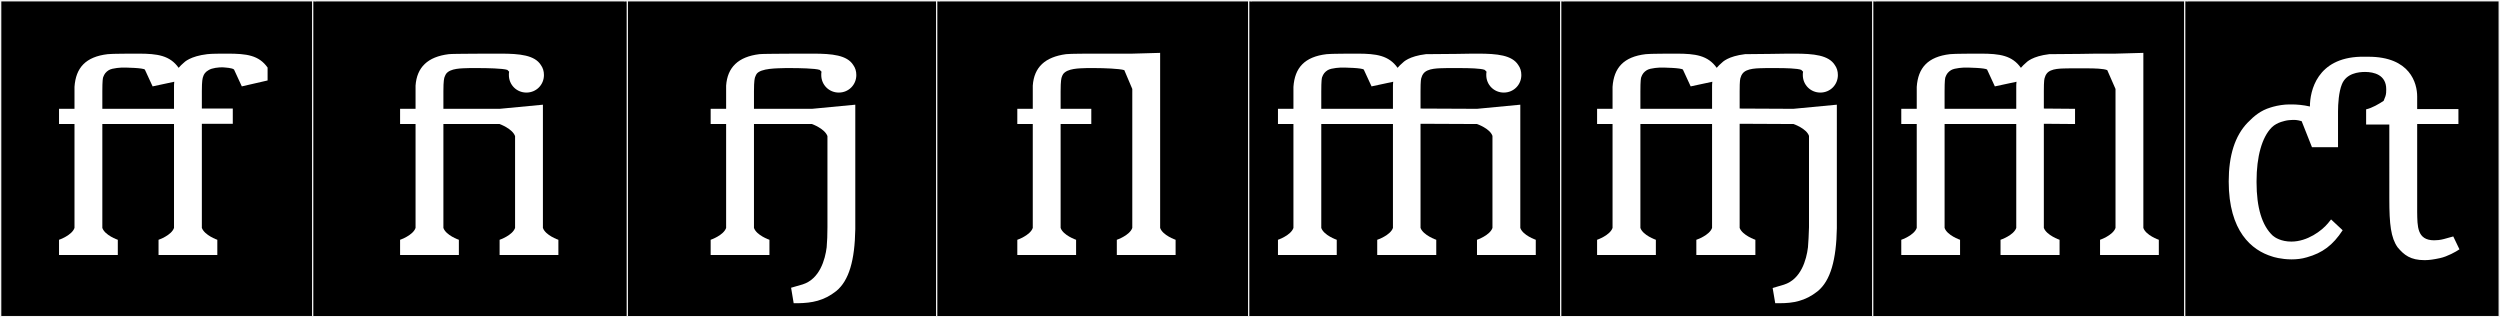
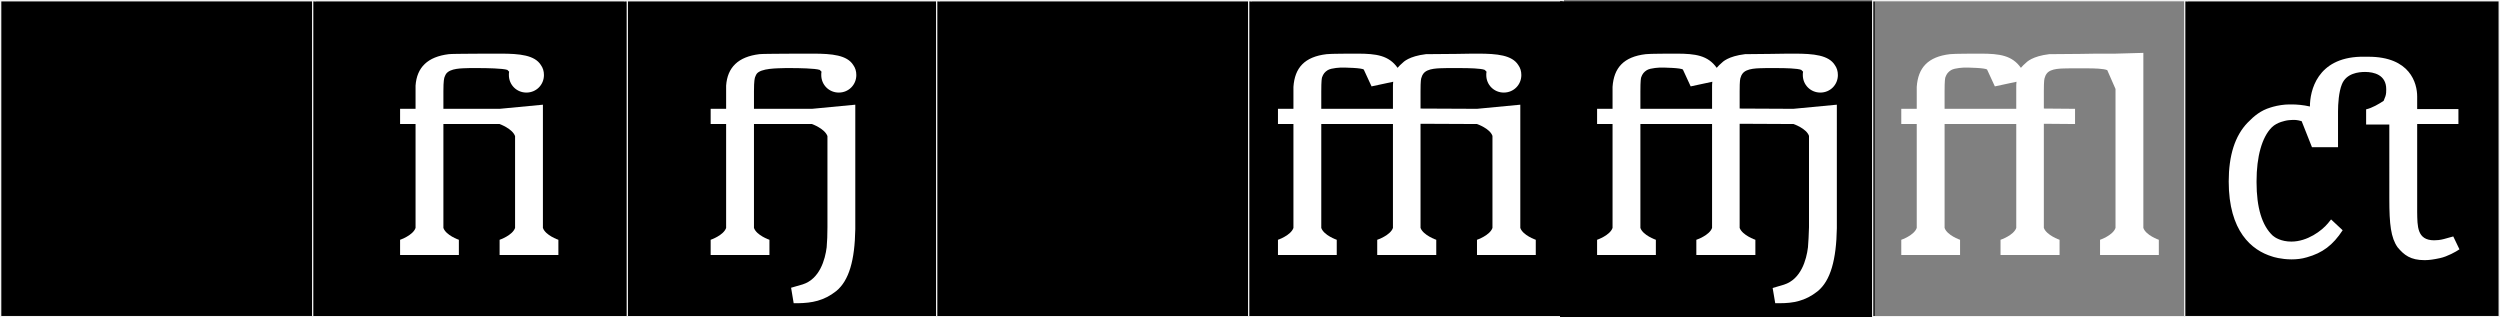
<svg xmlns="http://www.w3.org/2000/svg" version="1.1" id="Layer_1" x="0px" y="0px" width="1891px" height="240px" viewBox="0 0 1891 240" enable-background="new 0 0 1891 240" xml:space="preserve">
  <rect x="0" y="0" width="1891" height="240" fill="#808080" stroke="none" />
  <g>
    <rect y="1" width="238" height="239" />
    <g>
      <path fill="#F2F2F2" d="M238,1v238H1V1H238 M239,0H0v240h239V0L239,0z" />
    </g>
  </g>
  <g>
    <rect x="472" y="1" width="238" height="239" />
    <g>
      <path fill="#F2F2F2" d="M710,1v238H473V1H710 M711,0H472v240h239V0L711,0z" />
    </g>
  </g>
  <g>
    <rect x="708" y="1" width="238" height="239" />
    <g>
      <path fill="#F2F2F2" d="M946,1v238H709V1H946 M947,0H708v240h239V0L947,0z" />
    </g>
  </g>
  <g>
    <rect x="944" y="1" width="238" height="239" />
    <g>
      <path fill="#F2F2F2" d="M1182,1v238H945V1H1182 M1183,0H944v240h239V0L1183,0z" />
    </g>
  </g>
  <g>
    <rect x="1180" y="1" width="238" height="239" />
    <g>
-       <path fill="#F2F2F2" d="M1418,1v238h-237V1H1418 M1419,0h-239v240h239V0L1419,0z" />
-     </g>
+       </g>
  </g>
  <g>
-     <rect x="1416" y="1" width="238" height="239" />
    <g>
      <path fill="#F2F2F2" d="M1654,1v238h-237V1H1654 M1655,0h-239v240h239V0L1655,0z" />
    </g>
  </g>
  <g>
    <rect x="1652" y="1" width="238" height="239" />
    <g>
      <path fill="#F2F2F2" d="M1890,1v238h-237V1H1890 M1891,0h-239v240h239V0L1891,0z" />
    </g>
  </g>
  <g>
    <rect x="236" y="1" width="238" height="239" />
    <g>
      <path fill="#F2F2F2" d="M474,1v238H237V1H474 M475,0H236v240h239V0L475,0z" />
    </g>
  </g>
  <g enable-background="new    ">
-     <path fill="#FFFFFF" d="M119.918,181.373c0,0,9.751-3.314,11.701-8.97V93.815H77.407v78.588c1.949,5.655,11.7,8.97,11.7,8.97   v11.506H44.646v-11.506c0,0,9.75-3.314,11.7-8.97V93.815h-11.7V82.31h11.7V65.734c0.976-14.431,8.386-22.816,25.156-24.766   c2.535-0.39,20.086-0.39,23.206-0.39c14.431,0,23.791,1.365,30.421,10.726c1.365-1.56,2.34-2.535,3.51-3.51   c0.976-0.975,5.266-5.265,18.136-6.825c3.315-0.39,10.141-0.39,15.211-0.39c14.626,0,23.791,1.17,30.421,10.53v9.75l-19.501,4.485   l-5.85-12.676c-1.17-1.365-6.631-1.56-8.775-1.755c-2.73,0-7.801,0.39-10.53,2.145c-2.34,1.365-3.511,2.73-4.29,5.46   c-0.195,0.975-0.78,2.145-0.78,10.53v13.065h23.4V93.62h-23.4v78.783c2.146,5.655,11.7,8.97,11.7,8.97v11.506h-44.462V181.373z    M115.434,65.344l-5.851-12.676c-1.17-1.365-14.431-1.56-16.575-1.56c-0.78,0-7.801,0.195-10.726,1.95   c-2.146,1.365-3.315,2.73-4.29,5.46c-0.195,0.975-0.585,2.145-0.585,10.725V82.31h54.212V65.734c0-0.585,0-2.925,0.194-3.9   L115.434,65.344z" />
-   </g>
+     </g>
  <g enable-background="new    ">
</g>
  <g enable-background="new    ">
    <path fill="#FFFFFF" d="M337.336,55.984c-0.39,0.585-0.779,1.56-1.17,2.535c-0.194,0.975-0.779,2.145-0.779,10.53v13.26h42.511   l32.762-3.12v93.214c1.95,5.655,11.7,8.97,11.7,8.97v11.506h-44.462v-11.506c0,0,9.751-3.314,11.701-8.97V102.98   c-1.95-5.655-11.701-9.165-11.701-9.165h-42.511v78.588c1.949,5.655,11.7,8.97,11.7,8.97v11.506h-44.462v-11.506   c0,0,9.75-3.314,11.7-8.97V93.815h-11.7V82.31h11.7v-17.55c0.976-13.846,9.166-21.841,25.156-23.791   c2.535-0.39,36.271-0.39,39.196-0.39c14.626,0,25.741,1.17,30.421,8.581c1.561,2.145,2.341,4.68,2.341,7.605   c0,7.41-5.851,13.261-13.261,13.261s-13.261-5.851-13.261-13.261c0-0.975,0-1.755,0.195-2.535l-1.365-1.365   c-3.51-1.17-15.796-1.365-21.646-1.365h-7.021C349.231,51.693,340.456,51.499,337.336,55.984z" />
  </g>
  <g enable-background="new    ">
</g>
  <g enable-background="new    ">
</g>
  <g enable-background="new    ">
    <path fill="#FFFFFF" d="M646.942,173.378c-0.391,23.401-4.681,38.807-14.431,46.802c-9.36,7.41-18.525,8.971-28.471,9.166h-3.706   l-1.949-11.701l8.774-2.535c12.871-4.095,16.966-18.721,18.136-28.08c0.391-4.486,0.585-9.557,0.585-15.211V102.98   c-1.949-5.655-11.7-9.165-11.7-9.165h-43.876v78.588c1.949,5.655,11.7,8.97,11.7,8.97v11.506h-44.462v-11.506   c0,0,9.75-3.314,11.7-8.97V93.815h-11.7V82.31h11.7v-17.55c0.976-13.846,9.166-21.841,25.156-23.791   c2.535-0.39,37.637-0.39,40.562-0.39c14.626,0,25.741,1.17,30.421,8.581c1.561,2.145,2.341,4.68,2.341,7.605   c0,7.41-5.851,13.261-13.261,13.261s-13.261-5.851-13.261-13.261c0-0.975,0-1.755,0.195-2.535l-1.365-1.365   c-3.51-1.17-15.796-1.365-21.646-1.365H593.9c-5.851,0.195-18.526,0-21.646,4.485c-0.39,0.585-0.779,1.56-1.17,2.535   c-0.194,0.975-0.779,2.145-0.779,10.53v13.26h43.876l32.762-3.12V173.378z" />
  </g>
  <g enable-background="new    ">
</g>
  <g enable-background="new    ">
</g>
  <g enable-background="new    ">
-     <path fill="#FFFFFF" d="M889.226,181.373v11.506h-44.462v-11.506c0,0,9.751-3.314,11.701-8.97V67.294l-6.046-14.235   c-3.51-1.17-15.99-1.56-21.841-1.56h-6.435h-0.195c-5.851,0.195-14.431,0.195-17.746,4.485c-0.585,0.78-0.779,1.56-1.17,2.535   c-0.194,0.975-0.779,2.145-0.779,10.725V82.31h23.205v11.506h-23.205v78.588c1.949,5.655,11.7,8.97,11.7,8.97v11.506h-44.462   v-11.506c0,0,9.75-3.314,11.7-8.97V93.815h-11.7V82.31h11.7v-17.55c0.976-14.041,9.36-21.646,25.156-23.791   c2.535-0.39,19.306-0.39,22.23-0.39h27.887l21.061-0.585v132.41C879.476,178.059,889.226,181.373,889.226,181.373z" />
-   </g>
+     </g>
  <g enable-background="new    ">
</g>
  <g enable-background="new    ">
</g>
  <g enable-background="new    ">
    <path fill="#FFFFFF" d="M1117.978,40.578c14.625,0,25.74,1.17,30.421,8.581c1.56,2.145,2.34,4.68,2.34,7.605   c0,7.41-5.851,13.261-13.261,13.261s-13.26-5.851-13.26-13.261c0-0.78,0-1.755,0.194-2.535l-1.365-1.365   c-2.729-1.17-12.285-1.365-18.136-1.365h-10.53c-6.045,0.195-14.82-0.195-17.94,4.485c-0.585,0.78-0.78,1.365-1.17,2.535   c-0.39,0.975-0.78,2.145-0.78,10.53v13.065l42.707,0.195l32.761-3.12v93.214c1.95,5.655,11.701,8.97,11.701,8.97v11.506h-44.462   v-11.506c0,0,9.75-3.314,11.7-8.97v-69.618c-1.95-5.655-11.7-8.97-11.7-8.97l-42.707-0.195v78.783   c2.146,5.655,11.896,8.97,11.896,8.97v11.506h-44.656v-11.506c0,0,9.945-3.314,11.896-8.97V93.815h-54.212v78.588   c1.949,5.655,11.7,8.97,11.7,8.97v11.506h-44.462v-11.506c0,0,9.75-3.314,11.7-8.97V93.815h-11.7V82.31h11.7V65.734   c0.976-14.431,8.386-22.816,25.156-24.766c2.535-0.39,20.086-0.39,23.206-0.39c14.431,0,23.791,1.365,30.421,10.726   c1.365-1.56,2.34-2.535,3.51-3.51c0.976-0.975,5.07-5.265,17.941-6.825l23.011-0.195   C1109.787,40.578,1116.612,40.578,1117.978,40.578z M1037.439,65.344l-5.851-12.676c-1.17-1.365-14.431-1.56-16.575-1.56   c-0.78,0-7.801,0.195-10.726,1.95c-2.146,1.365-3.315,2.73-4.29,5.46c-0.195,0.975-0.585,2.145-0.585,10.725V82.31h54.212V65.734   c0-0.585,0-2.925,0.194-3.9L1037.439,65.344z" />
  </g>
  <g enable-background="new    ">
</g>
  <g enable-background="new    ">
    <path fill="#FFFFFF" d="M1389.39,172.598c-0.39,23.597-4.68,39.782-14.625,47.777c-9.36,7.41-18.525,8.971-28.472,8.971h-3.51   l-1.95-11.506l8.581-2.535c12.87-4.095,16.965-18.721,18.135-28.275c0.391-4.291,0.586-9.361,0.78-15.211v-69.033   c-1.95-5.655-11.7-8.97-11.7-8.97l-40.757-0.195v78.783c2.146,5.655,11.896,8.97,11.896,8.97v11.506h-44.656v-11.506   c0,0,9.945-3.314,11.896-8.97V93.815h-54.212v78.588c1.949,5.655,11.7,8.97,11.7,8.97v11.506h-44.462v-11.506   c0,0,9.75-3.314,11.7-8.97V93.815h-11.7V82.31h11.7V65.734c0.976-14.431,8.386-22.816,25.156-24.766   c2.535-0.39,20.086-0.39,23.206-0.39c14.431,0,23.791,1.365,30.421,10.726c1.365-1.56,2.34-2.535,3.51-3.51   c0.976-0.975,5.07-5.265,17.941-6.825l19.11-0.195c8.19-0.195,16.966-0.195,18.331-0.195c14.625,0,25.74,1.17,30.421,8.581   c1.56,2.145,2.34,4.68,2.34,7.605c0,7.41-5.85,13.261-13.261,13.261c-7.41,0-13.26-5.851-13.26-13.261c0-0.78,0-1.755,0.194-2.535   l-1.364-1.365c-2.73-1.17-12.286-1.365-18.136-1.365h-8.581c-6.045,0.195-14.82-0.195-17.94,4.485   c-0.585,0.78-0.78,1.365-1.17,2.535c-0.39,0.975-0.78,2.145-0.78,10.53v13.065l40.562,0.195l32.956-3.12V172.598z M1278.821,65.344   l-5.851-12.676c-1.17-1.365-14.431-1.56-16.575-1.56c-0.78,0-7.801,0.195-10.726,1.95c-2.146,1.365-3.315,2.73-4.29,5.46   c-0.195,0.975-0.585,2.145-0.585,10.725V82.31h54.212V65.734c0-0.585,0-2.925,0.194-3.9L1278.821,65.344z" />
  </g>
  <g enable-background="new    ">
    <path fill="#FFFFFF" d="M1590.229,40.578h9.945l21.061-0.585v132.41c1.951,5.655,11.701,8.97,11.701,8.97v11.506h-44.463v-11.506   c0,0,9.752-3.314,11.701-8.97V67.294l-6.24-14.235c-2.73-1.17-9.555-1.365-15.406-1.365h-12.48h-0.195   c-6.045,0.195-14.82-0.39-17.939,4.291c-0.586,0.78-0.781,1.365-1.17,2.535c-0.391,0.975-0.781,2.145-0.781,10.53v13.065   l23.596,0.195v11.506l-23.596-0.195v78.783c2.146,5.655,11.896,8.97,11.896,8.97v11.506h-44.656v-11.506   c0,0,9.945-3.314,11.895-8.97V93.815h-54.211v78.588c1.949,5.655,11.699,8.97,11.699,8.97v11.506h-44.461v-11.506   c0,0,9.75-3.314,11.699-8.97V93.815h-11.699V82.31h11.699V65.734c0.977-14.431,8.387-22.816,25.156-24.766   c2.535-0.39,20.086-0.39,23.207-0.39c14.43,0,23.791,1.365,30.42,10.726c1.365-1.56,2.34-2.535,3.51-3.51   c0.977-0.975,5.07-5.265,17.941-6.825l23.4-0.195C1581.648,40.578,1588.863,40.578,1590.229,40.578z M1508.91,65.344l-5.85-12.676   c-1.17-1.365-14.432-1.56-16.576-1.56c-0.779,0-7.801,0.195-10.725,1.95c-2.146,1.365-3.316,2.73-4.291,5.46   c-0.195,0.975-0.584,2.145-0.584,10.725V82.31h54.211V65.734c0-0.585,0-2.925,0.195-3.9L1508.91,65.344z" />
  </g>
  <g enable-background="new    ">
    <path fill="#FFFFFF" d="M1841.215,181.764c1.951,0,4.486-0.195,7.41-0.975l7.021-1.951l4.68,9.751   c-2.535,1.755-9.166,5.46-14.625,6.63c-4.486,0.976-8.191,1.561-11.701,1.561c-10.725,0-15.6-3.9-20.477-9.75   c-5.068-7.216-6.24-17.356-6.24-36.467V94.205h-17.549V82.7c4.484-0.975,9.75-4.095,13.26-6.435l1.365-3.51   c0.584-1.755,0.584-3.705,0.584-5.265c0-10.92-9.359-13.065-15.99-13.065c-4.875,0-14.234,0.975-17.551,9.36   c-2.34,5.655-2.924,14.82-2.924,20.476v2.925v24.181h-19.697l-7.799-19.696c-3.121-0.975-5.461-0.975-5.461-0.975h-1.17   c-2.145,0-4.291,0.39-4.484,0.39c-0.781,0.195-7.412,1.17-11.506,5.265c-7.41,7.411-11.506,22.036-11.506,40.757v0.779   c0,19.111,4.096,32.762,12.285,40.367c1.561,1.364,6.24,4.484,14.041,4.484c12.09,0,23.01-8.189,27.691-13.846l2.34-2.925   l8.775,8.19c-7.41,11.311-15.211,17.16-27.107,20.476c-3.898,1.17-7.799,1.561-11.504,1.561c-7.996,0-14.236-1.95-14.627-2.146   c-15.6-4.68-32.955-19.11-32.955-56.747c0-19.696,4.68-34.516,14.234-44.461c5.07-5.265,10.141-9.36,17.357-11.505l1.949-0.585   c3.51-0.975,8.189-1.755,12.285-1.755h1.756c3.9,0,8.775,0.39,13.846,1.56c0-11.896,5.459-36.661,38.221-37.636h6.045   c31.592,0,36.857,20.085,36.857,30.031v9.556h31.201v11.311h-31.201v66.692C1828.539,171.038,1828.15,181.764,1841.215,181.764z" />
  </g>
  <g enable-background="new    ">
</g>
  <g enable-background="new    ">
</g>
  <g enable-background="new    ">
</g>
  <g enable-background="new    ">
</g>
</svg>